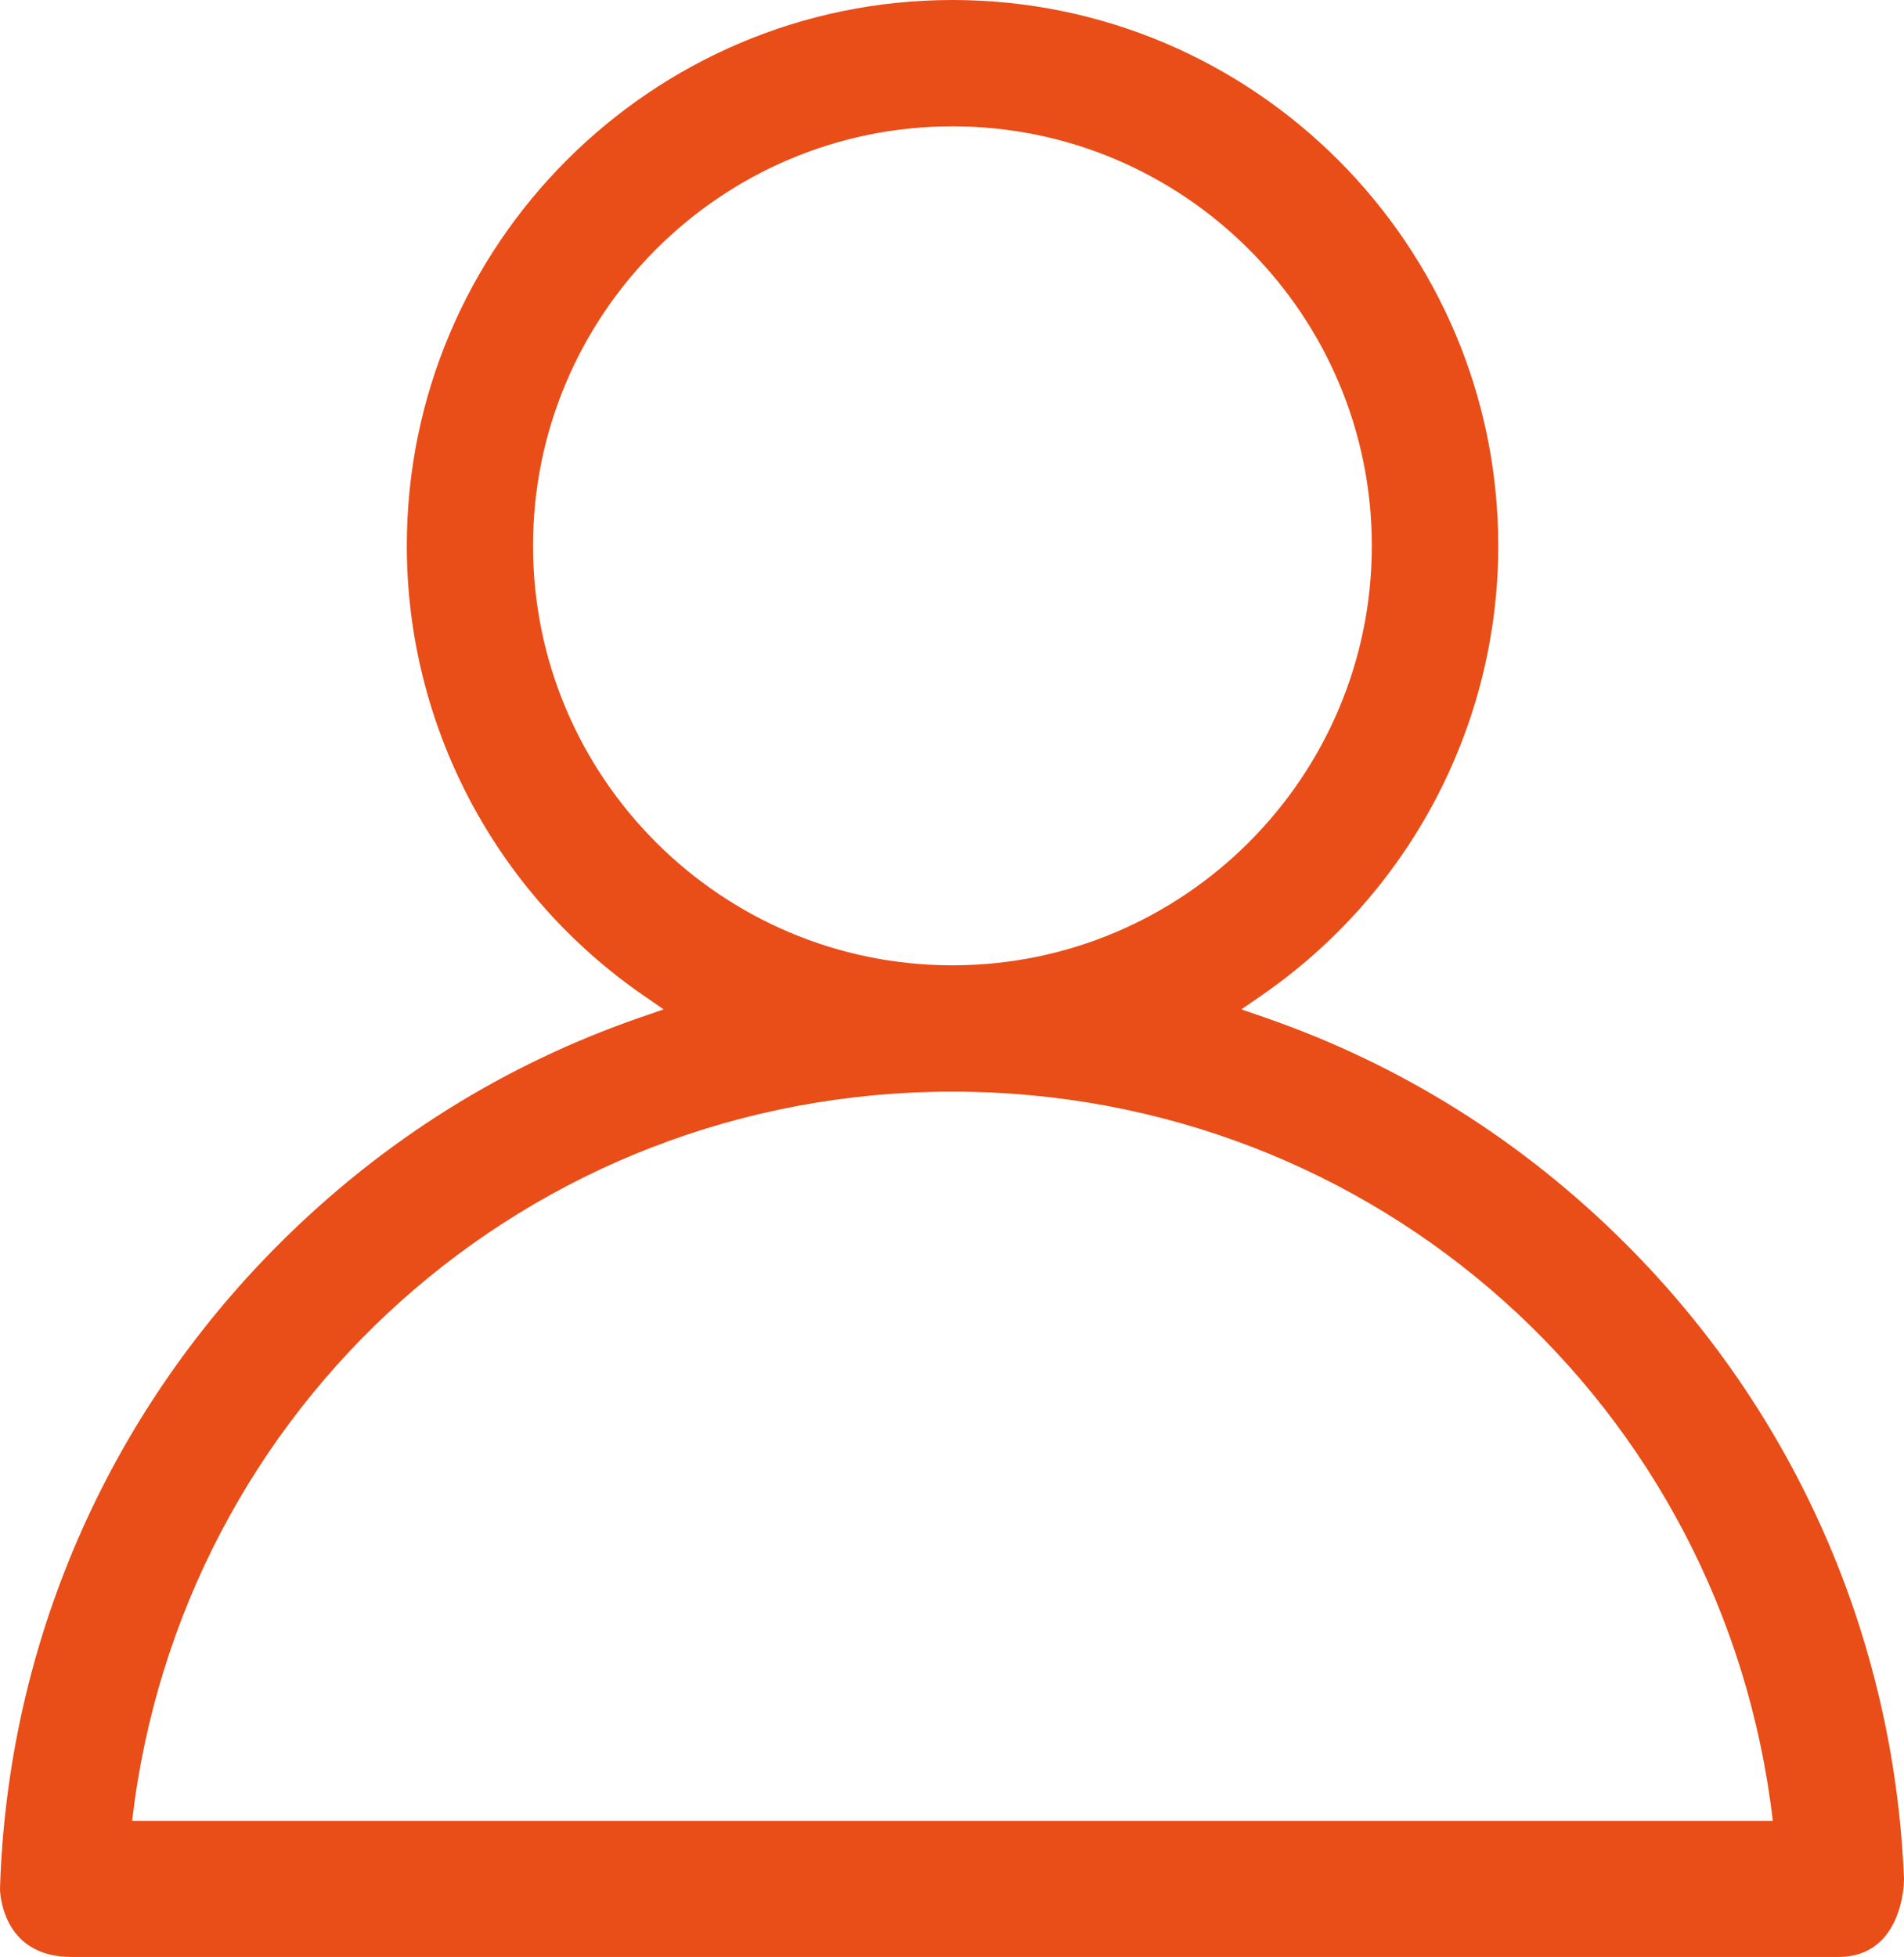
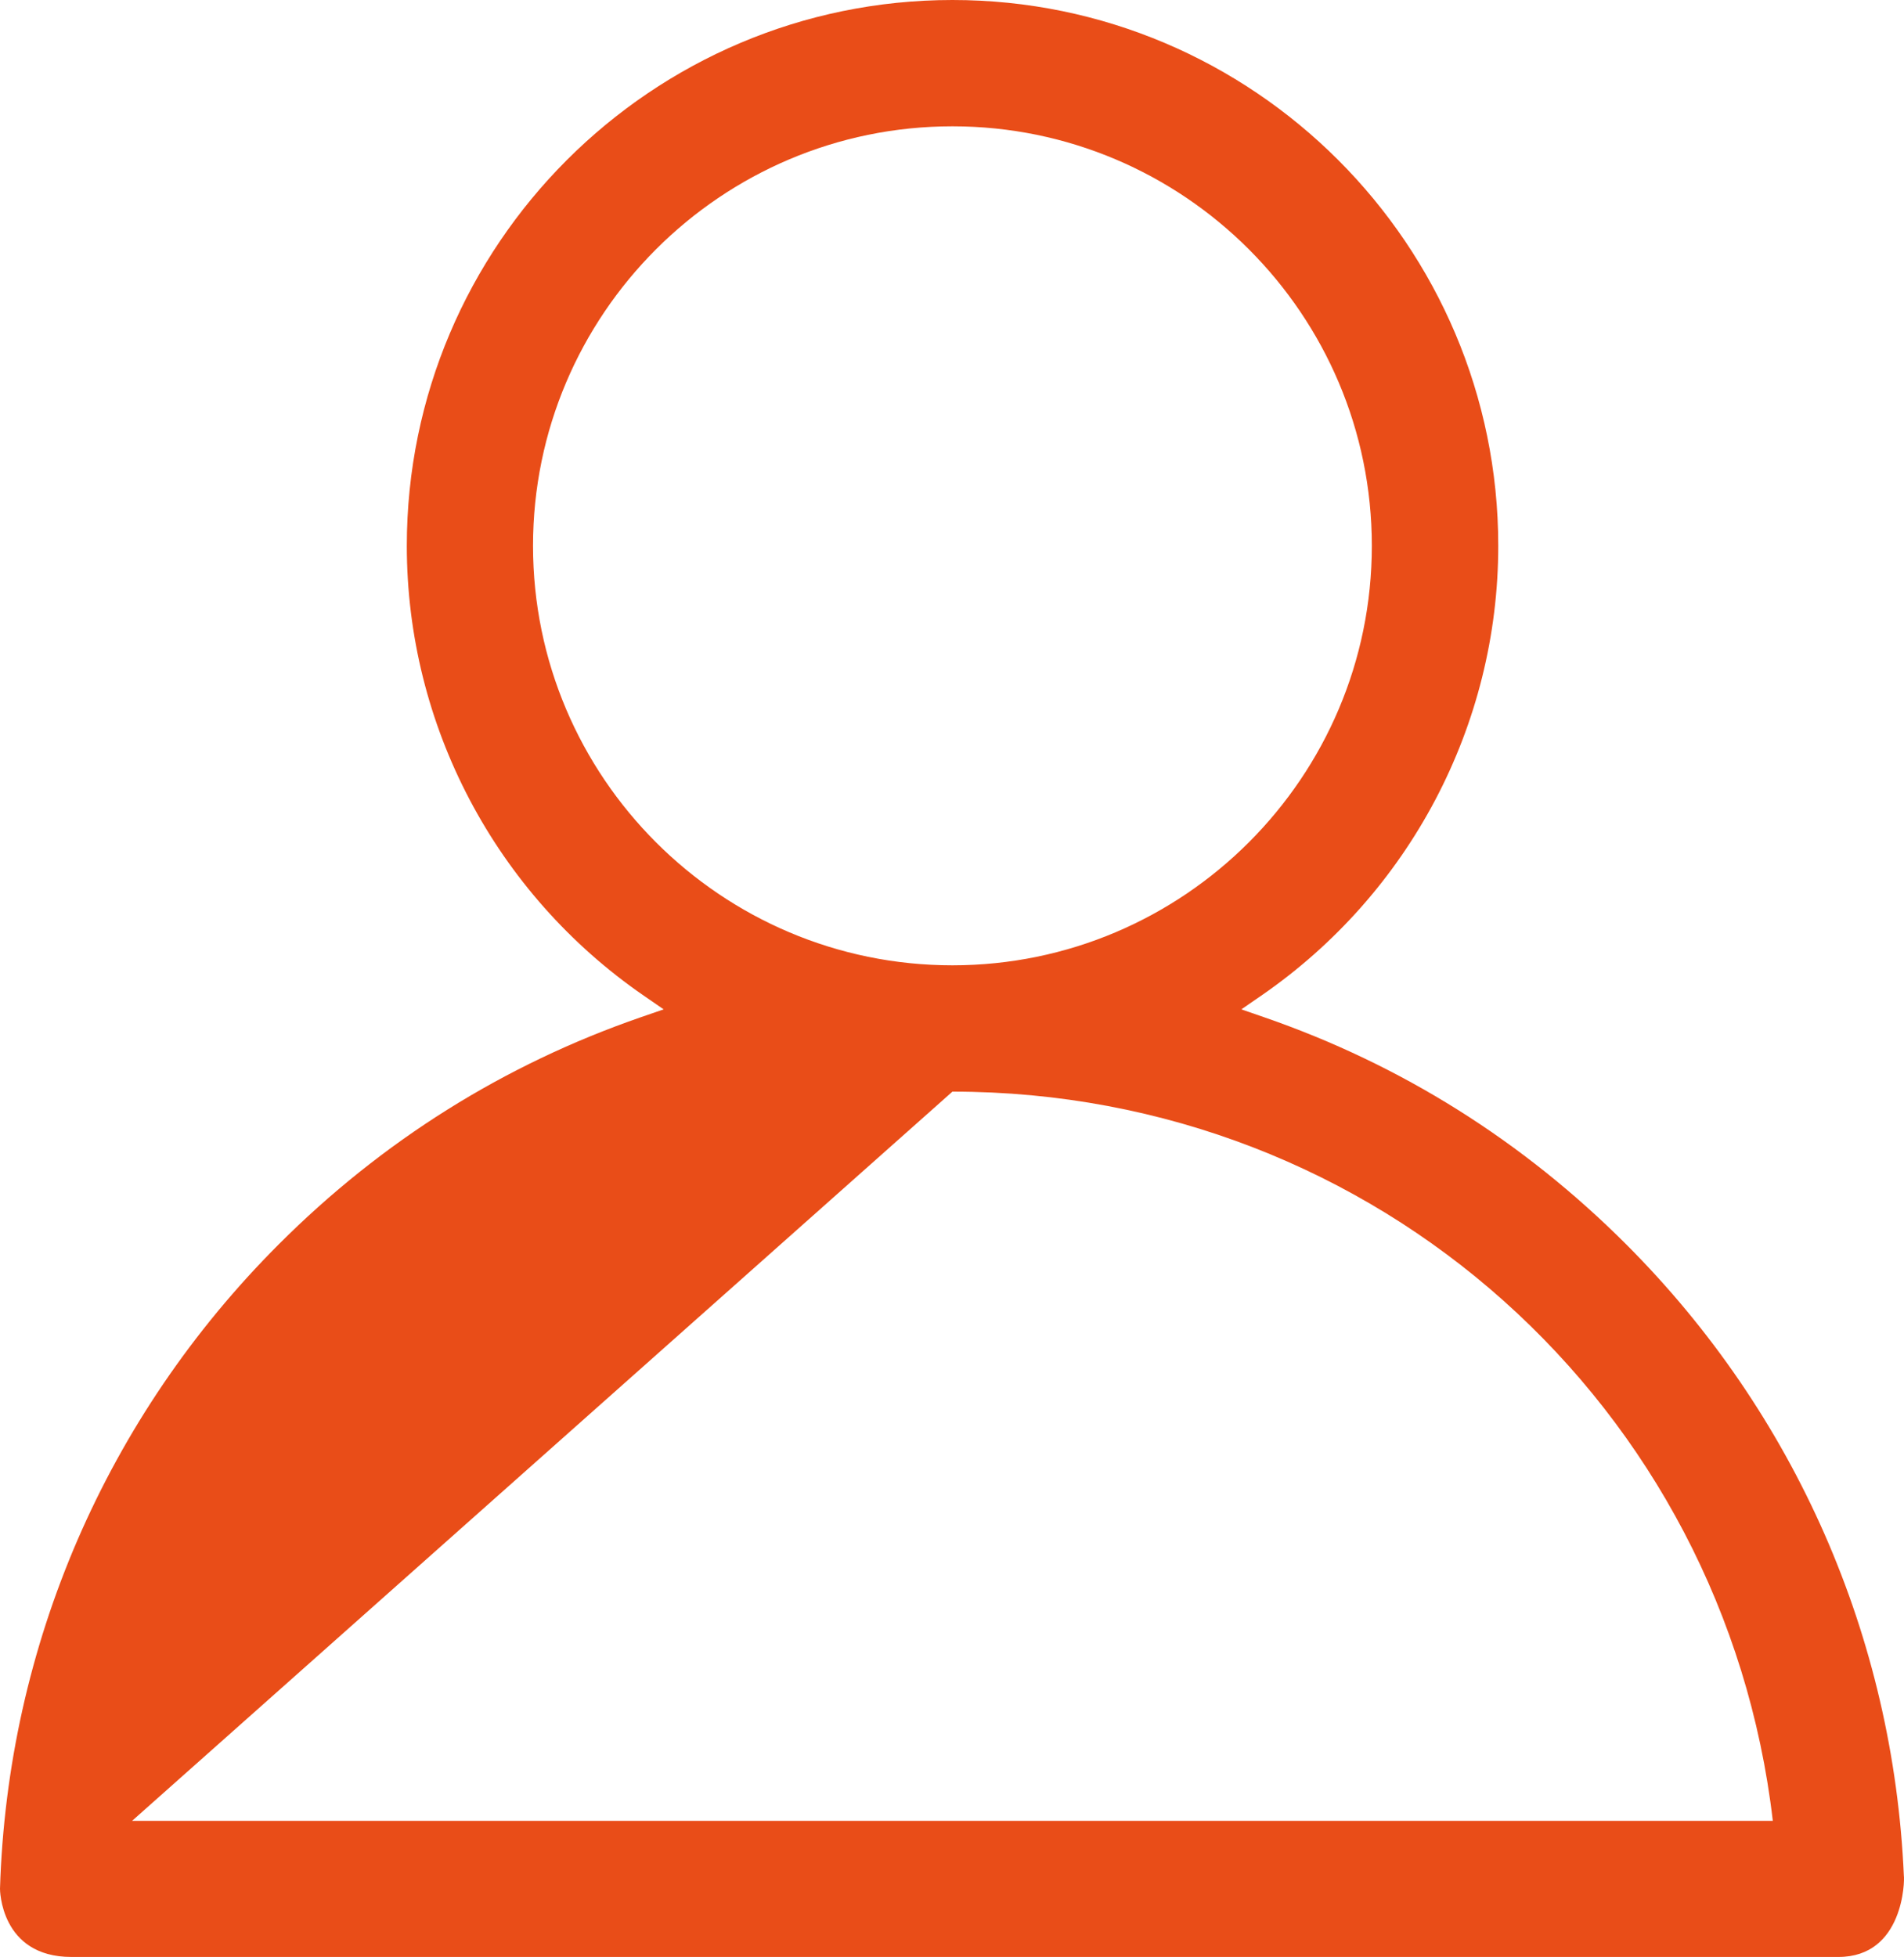
<svg xmlns="http://www.w3.org/2000/svg" version="1.1" class="svgImg" id="Layer_1" x="0px" y="0px" width="100%" height="100%" viewBox="0 0 26.762 27.5">
-   <path fill="#e94d18" d="M26.76,26.358c-0.147-3.347-1.523-6.491-3.902-8.871c-1.453-1.453-3.166-2.528-5.089-3.192l-0.321-0.111  l0.28-0.193c2.085-1.437,3.331-3.799,3.331-6.321c0-4.229-3.441-7.67-7.671-7.67c-4.229,0-7.67,3.441-7.67,7.67  c0,2.522,1.245,4.884,3.33,6.321l0.28,0.193l-0.322,0.111c-1.923,0.665-3.636,1.738-5.089,3.192C1.495,19.909,0.104,23.125,0,26.543  c0,0,0,0.957,1.004,0.957H25.84C26.76,27.5,26.772,26.42,26.76,26.358z M7.492,7.67c0-3.25,2.644-5.895,5.895-5.895  s5.895,2.644,5.895,5.895c0,3.251-2.644,5.895-5.895,5.895S7.492,10.921,7.492,7.67z M13.387,15.34  c5.969,0,10.854,4.429,11.531,10.247H1.857C2.533,19.769,7.419,15.34,13.387,15.34z" />
+   <path fill="#e94d18" d="M26.76,26.358c-0.147-3.347-1.523-6.491-3.902-8.871c-1.453-1.453-3.166-2.528-5.089-3.192l-0.321-0.111  l0.28-0.193c2.085-1.437,3.331-3.799,3.331-6.321c0-4.229-3.441-7.67-7.671-7.67c-4.229,0-7.67,3.441-7.67,7.67  c0,2.522,1.245,4.884,3.33,6.321l0.28,0.193l-0.322,0.111c-1.923,0.665-3.636,1.738-5.089,3.192C1.495,19.909,0.104,23.125,0,26.543  c0,0,0,0.957,1.004,0.957H25.84C26.76,27.5,26.772,26.42,26.76,26.358z M7.492,7.67c0-3.25,2.644-5.895,5.895-5.895  s5.895,2.644,5.895,5.895c0,3.251-2.644,5.895-5.895,5.895S7.492,10.921,7.492,7.67z M13.387,15.34  c5.969,0,10.854,4.429,11.531,10.247H1.857z" />
</svg>